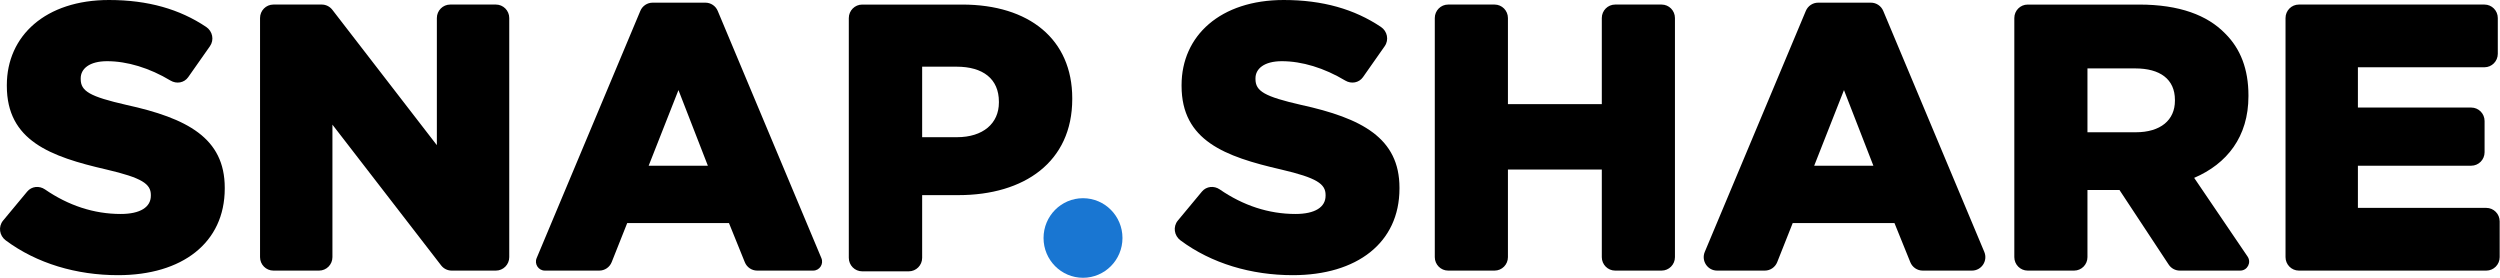
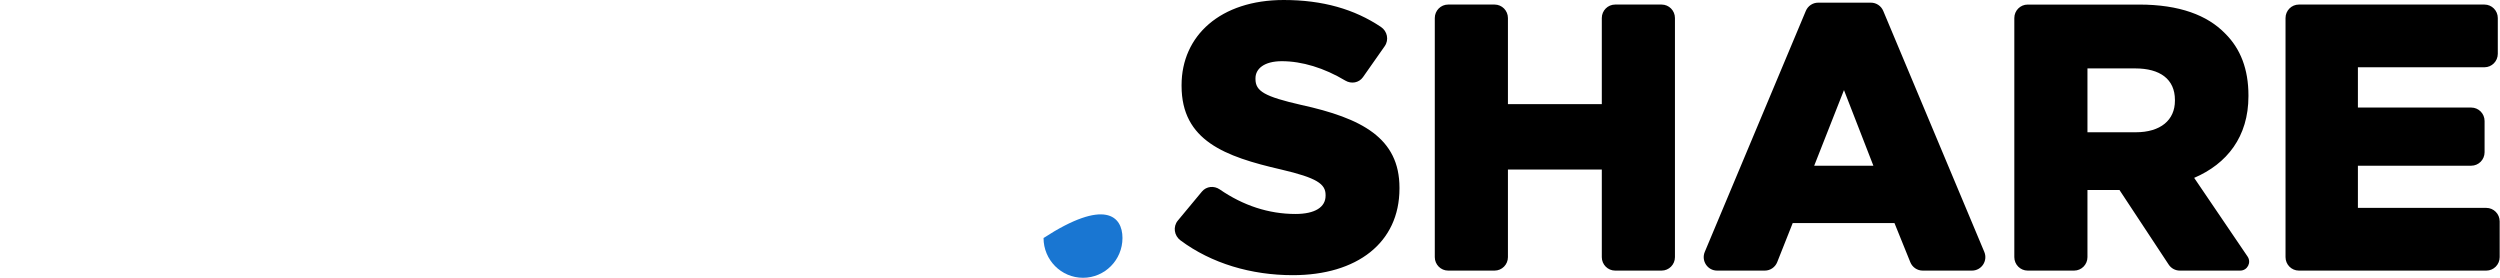
<svg xmlns="http://www.w3.org/2000/svg" width="180" height="20" viewBox="0 0 180 20">
  <g fill="none" fill-rule="evenodd">
    <path fill="#000" d="M165.52.328L178.879.328C179.411.328 179.841.762 179.841 1.298L179.841 3.874C179.841 4.409 179.411 4.843 178.879 4.843L169.769 4.843 169.769 7.744 177.928 7.744C178.459 7.744 178.89 8.178 178.89 8.713L178.89 10.962C178.89 11.497 178.459 11.931 177.928 11.931L169.769 11.931 169.769 14.968 179.014 14.968C179.545 14.968 179.976 15.403 179.976 15.938L179.976 18.514C179.976 19.049 179.545 19.483 179.014 19.483L165.52 19.483C164.988 19.483 164.558 19.049 164.558 18.514L164.558 1.298C164.558.762 164.988.328 165.52.328M153.772 9.523C155.563 9.523 156.595 8.647 156.595 7.252L156.595 7.197C156.595 5.692 155.509 4.926 153.745 4.926L150.297 4.926 150.297 9.523 153.772 9.523zM145.031 1.298C145.031.762 145.462.329 145.993.329L154.016.329C156.92.329 158.929 1.094 160.205 2.407 161.317 3.503 161.888 4.98 161.888 6.869L161.888 6.923C161.888 9.851 160.341 11.794 157.98 12.806L161.826 18.472C162.117 18.901 161.812 19.483 161.296 19.483L156.947 19.483C156.625 19.483 156.324 19.321 156.146 19.051L152.604 13.682 150.297 13.682 150.297 18.514C150.297 19.049 149.867 19.483 149.335 19.483L145.993 19.483C145.462 19.483 145.031 19.049 145.031 18.514L145.031 1.298zM134.883 11.931L132.766 6.486 130.622 11.931 134.883 11.931zM130.906.192L134.707.192C135.093.192 135.442.425 135.593.784L142.869 18.136C143.137 18.776 142.671 19.483 141.983 19.483L138.434 19.483C138.043 19.483 137.691 19.245 137.543 18.88L136.403 16.063 129.074 16.063 127.959 18.874C127.813 19.242 127.459 19.483 127.066 19.483L123.63 19.483C122.942 19.483 122.476 18.776 122.744 18.136L130.02.784C130.171.425 130.52.192 130.906.192zM104.267.328L107.609.328C108.14.328 108.571.762 108.571 1.298L108.571 7.498 115.33 7.498 115.33 1.298C115.33.762 115.761.328 116.292.328L119.634.328C120.166.328 120.596.762 120.596 1.298L120.596 18.514C120.596 19.049 120.166 19.483 119.634 19.483L116.292 19.483C115.761 19.483 115.33 19.049 115.33 18.514L115.33 12.204 108.571 12.204 108.571 18.514C108.571 19.049 108.14 19.483 107.609 19.483L104.267 19.483C103.736 19.483 103.305 19.049 103.305 18.514L103.305 1.298C103.305.762 103.736.328 104.267.328M84.804 15.882L86.54 13.792C86.86 13.408 87.411 13.356 87.822 13.638 89.507 14.798 91.347 15.406 93.271 15.406 94.683 15.406 95.442 14.914 95.442 14.092L95.442 14.038C95.442 13.244 94.818 12.806 92.239 12.204 88.195 11.274 85.073 10.125 85.073 6.184L85.073 6.129C85.073 2.572 87.869-0 92.429-0 95.244-0 97.522.664 99.427 1.939 99.887 2.247 100.019 2.87 99.699 3.325L98.134 5.555C97.844 5.968 97.292 6.06 96.861 5.802 95.338 4.888 93.736 4.406 92.294 4.406 91.018 4.406 90.394 4.952 90.394 5.637L90.394 5.692C90.394 6.567 91.046 6.95 93.678 7.552 98.048 8.51 100.762 9.933 100.762 13.518L100.762 13.572C100.762 17.486 97.695 19.812 93.081 19.812 90.092 19.812 87.231 18.971 84.993 17.306 84.537 16.967 84.441 16.32 84.804 15.882" />
-     <path fill="#1976D2" d="M80.818,17.136 C80.818,18.717 79.546,20 77.976,20 C76.407,20 75.135,18.717 75.135,17.136 C75.135,15.554 76.407,14.271 77.976,14.271 C79.546,14.271 80.818,15.554 80.818,17.136" />
-     <path fill="#000" d="M68.898 9.878C70.777 9.878 71.921 8.89 71.921 7.38L71.921 7.325C71.921 5.679 70.777 4.801 68.872 4.801L66.395 4.801 66.395 9.878 68.898 9.878zM61.114 1.301C61.114.764 61.546.329 62.079.329L69.281.329C74.099.329 77.202 2.825 77.202 7.079L77.202 7.133C77.202 11.661 73.745 14.049 69.008 14.049L66.395 14.049 66.395 18.564C66.395 19.101 65.963 19.536 65.431 19.536L62.079 19.536C61.546 19.536 61.114 19.101 61.114 18.564L61.114 1.301zM50.966 11.931L48.849 6.486 46.704 11.931 50.966 11.931zM46.989.192L50.79.192C51.177.192 51.526.425 51.676.784L59.14 18.585C59.319 19.011 59.009 19.483 58.55 19.483L54.517 19.483C54.127 19.483 53.774 19.245 53.627 18.88L52.487 16.063 45.158 16.063 44.041 18.874C43.895 19.242 43.542 19.483 43.149 19.483L39.229 19.483C38.77 19.483 38.46 19.011 38.638 18.585L46.104.784C46.254.425 46.603.192 46.989.192zM19.685.328L23.167.328C23.463.328 23.743.467 23.926.702L31.454 10.453 31.454 1.298C31.454.762 31.885.328 32.416.328L35.704.328C36.235.328 36.666.762 36.666 1.298L36.666 18.514C36.666 19.049 36.235 19.483 35.704 19.483L32.52 19.483C32.224 19.483 31.944 19.345 31.762 19.109L23.935 8.975 23.935 18.514C23.935 19.049 23.504 19.483 22.973 19.483L19.685 19.483C19.154 19.483 18.723 19.049 18.723 18.514L18.723 1.298C18.723.762 19.154.328 19.685.328M.222 15.882L1.958 13.793C2.277 13.408 2.828 13.356 3.239 13.638 4.924 14.798 6.765 15.406 8.689 15.406 10.101 15.406 10.861 14.914 10.861 14.092L10.861 14.038C10.861 13.244 10.236 12.806 7.658 12.204 3.613 11.274.492 10.125.492 6.184L.492 6.129C.492 2.572 3.287-0 7.847-0 10.662-0 12.94.664 14.844 1.939 15.305 2.247 15.436 2.87 15.117 3.325L13.55 5.556C13.261 5.968 12.71 6.06 12.279 5.802 10.757 4.888 9.154 4.406 7.712 4.406 6.436 4.406 5.811 4.952 5.811 5.637L5.811 5.692C5.811 6.567 6.463 6.95 9.096 7.552 13.467 8.51 16.182 9.933 16.182 13.518L16.182 13.572C16.182 17.486 13.114 19.812 8.499 19.812 5.51 19.812 2.649 18.971.411 17.306-.045 16.967-.141 16.32.222 15.882" />
+     <path fill="#1976D2" d="M80.818,17.136 C80.818,18.717 79.546,20 77.976,20 C76.407,20 75.135,18.717 75.135,17.136 C79.546,14.271 80.818,15.554 80.818,17.136" />
  </g>
</svg>